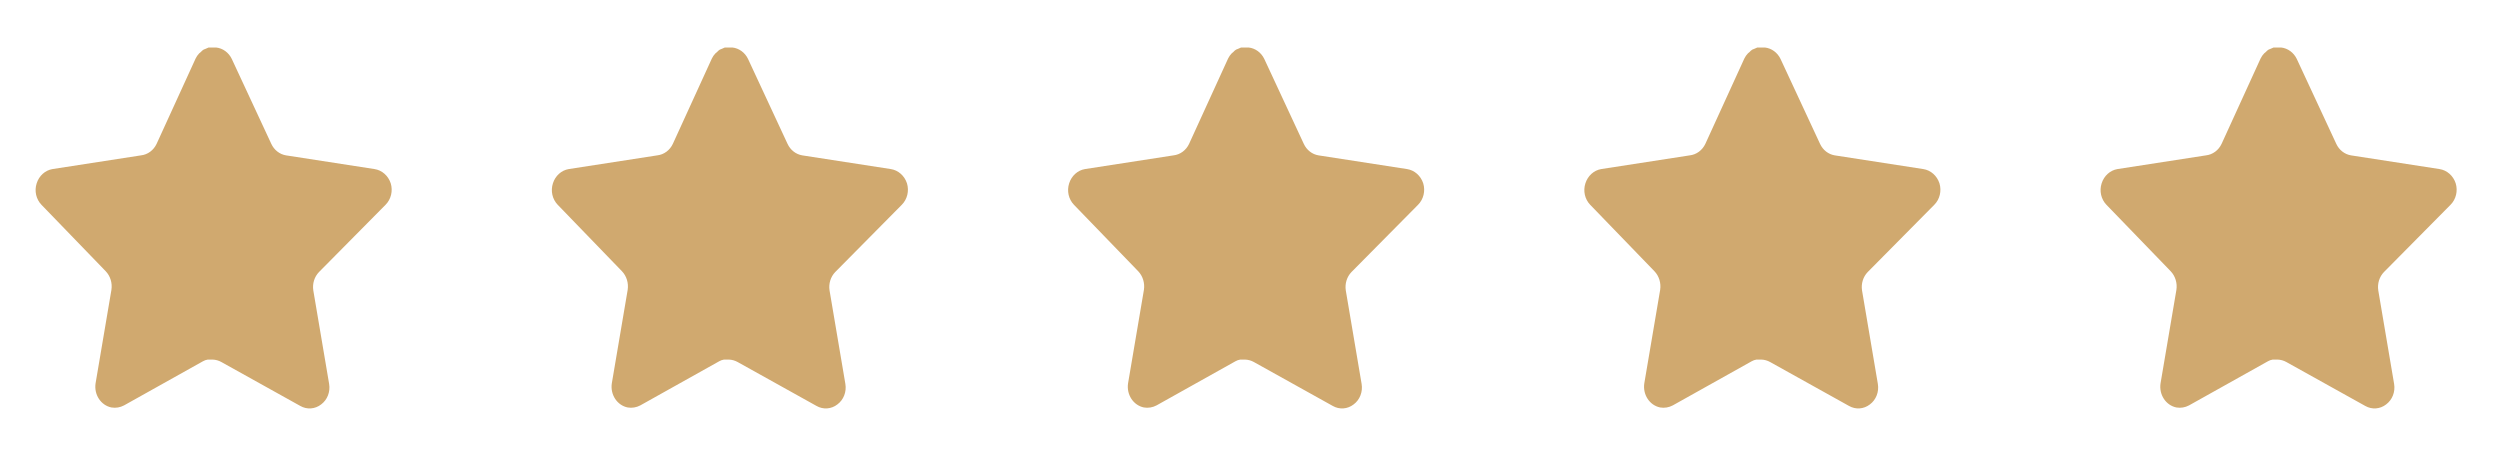
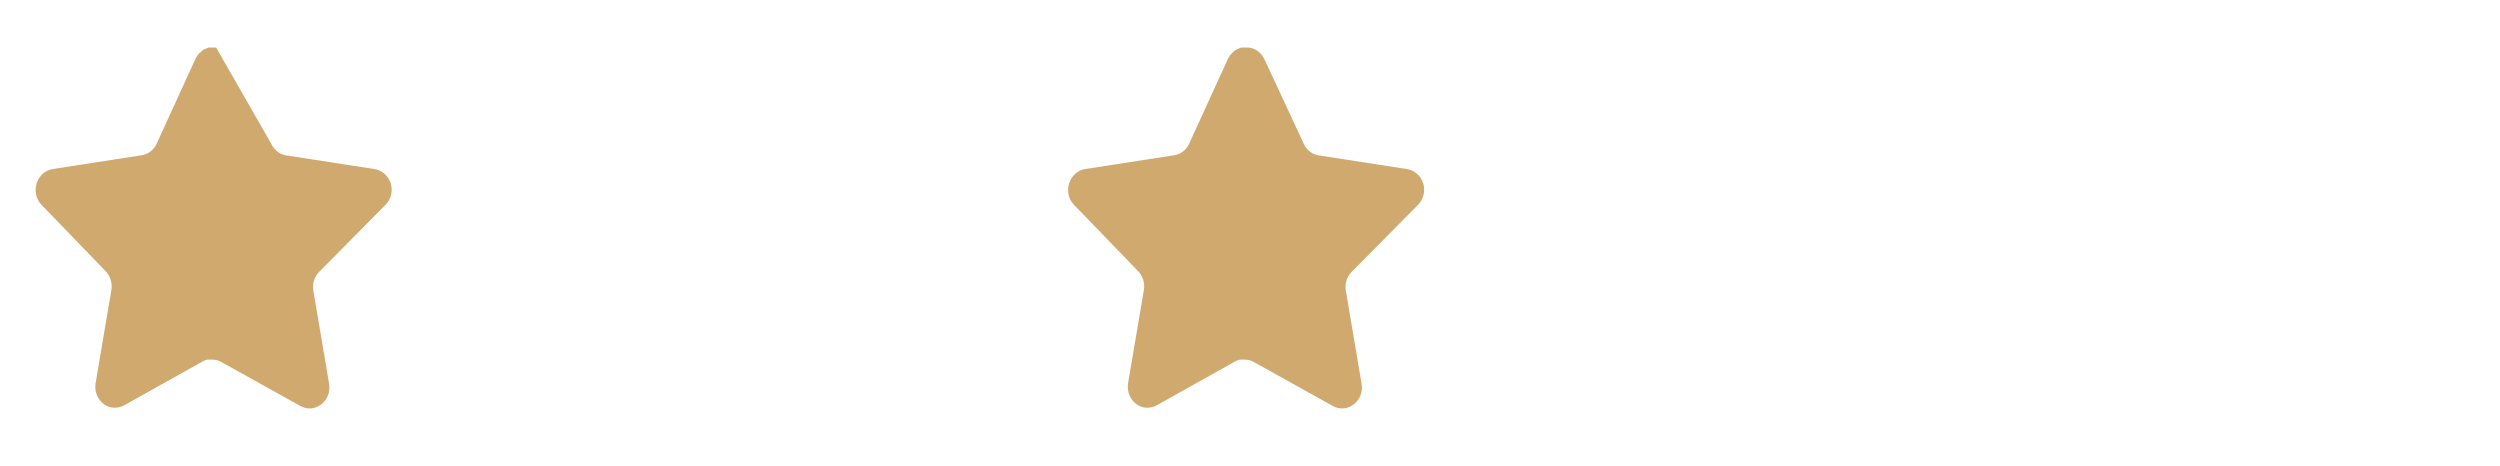
<svg xmlns="http://www.w3.org/2000/svg" width="161" height="30" viewBox="0 0 161 30" fill="none">
-   <path d="M20.543 17.519C20.246 17.826 20.109 18.27 20.177 18.705L21.196 24.724C21.282 25.235 21.08 25.751 20.68 26.046C20.288 26.351 19.767 26.388 19.339 26.143L14.261 23.317C14.085 23.217 13.889 23.163 13.688 23.157H13.378C13.27 23.174 13.164 23.211 13.068 23.267L7.989 26.107C7.738 26.241 7.454 26.289 7.175 26.241C6.497 26.104 6.044 25.414 6.155 24.686L7.175 18.668C7.243 18.228 7.107 17.782 6.81 17.47L2.67 13.188C2.324 12.83 2.203 12.291 2.362 11.806C2.515 11.321 2.907 10.968 3.381 10.888L9.078 10.006C9.512 9.958 9.892 9.677 10.087 9.261L12.598 3.768C12.658 3.646 12.734 3.533 12.827 3.438L12.931 3.352C12.984 3.289 13.046 3.236 13.115 3.193L13.24 3.144L13.435 3.059H13.918C14.349 3.106 14.728 3.382 14.926 3.793L17.47 9.261C17.654 9.661 18.01 9.939 18.422 10.006L24.119 10.888C24.601 10.961 25.003 11.316 25.163 11.806C25.313 12.296 25.183 12.835 24.83 13.188L20.543 17.519Z" fill="#D0A96F" />
-   <path d="M53.789 17.519C53.492 17.826 53.355 18.27 53.423 18.705L54.442 24.724C54.528 25.235 54.327 25.751 53.926 26.046C53.534 26.351 53.013 26.388 52.585 26.143L47.508 23.317C47.331 23.217 47.135 23.163 46.934 23.157H46.624C46.516 23.174 46.41 23.211 46.314 23.267L41.236 26.107C40.984 26.241 40.7 26.289 40.422 26.241C39.743 26.104 39.29 25.414 39.401 24.686L40.422 18.668C40.489 18.228 40.353 17.782 40.056 17.47L35.916 13.188C35.57 12.83 35.45 12.291 35.608 11.806C35.761 11.321 36.153 10.968 36.627 10.888L42.325 10.006C42.758 9.958 43.139 9.677 43.333 9.261L45.844 3.768C45.904 3.646 45.98 3.533 46.073 3.438L46.177 3.352C46.23 3.289 46.292 3.236 46.361 3.193L46.486 3.144L46.681 3.059H47.164C47.595 3.106 47.974 3.382 48.172 3.793L50.716 9.261C50.9 9.661 51.256 9.939 51.668 10.006L57.366 10.888C57.847 10.961 58.249 11.316 58.409 11.806C58.559 12.296 58.429 12.835 58.076 13.188L53.789 17.519Z" fill="#D0A96F" />
+   <path d="M20.543 17.519C20.246 17.826 20.109 18.27 20.177 18.705L21.196 24.724C21.282 25.235 21.08 25.751 20.68 26.046C20.288 26.351 19.767 26.388 19.339 26.143L14.261 23.317C14.085 23.217 13.889 23.163 13.688 23.157H13.378C13.27 23.174 13.164 23.211 13.068 23.267L7.989 26.107C7.738 26.241 7.454 26.289 7.175 26.241C6.497 26.104 6.044 25.414 6.155 24.686L7.175 18.668C7.243 18.228 7.107 17.782 6.81 17.47L2.67 13.188C2.324 12.83 2.203 12.291 2.362 11.806C2.515 11.321 2.907 10.968 3.381 10.888L9.078 10.006C9.512 9.958 9.892 9.677 10.087 9.261L12.598 3.768C12.658 3.646 12.734 3.533 12.827 3.438L12.931 3.352C12.984 3.289 13.046 3.236 13.115 3.193L13.24 3.144L13.435 3.059H13.918L17.47 9.261C17.654 9.661 18.01 9.939 18.422 10.006L24.119 10.888C24.601 10.961 25.003 11.316 25.163 11.806C25.313 12.296 25.183 12.835 24.83 13.188L20.543 17.519Z" fill="#D0A96F" />
  <path d="M87.035 17.519C86.738 17.826 86.602 18.27 86.669 18.705L87.688 24.724C87.774 25.235 87.573 25.751 87.172 26.046C86.78 26.351 86.259 26.388 85.831 26.143L80.754 23.317C80.577 23.217 80.381 23.163 80.18 23.157H79.87C79.762 23.174 79.656 23.211 79.56 23.267L74.482 26.107C74.231 26.241 73.946 26.289 73.668 26.241C72.989 26.104 72.536 25.414 72.647 24.686L73.668 18.668C73.735 18.228 73.599 17.782 73.302 17.47L69.162 13.188C68.816 12.83 68.696 12.291 68.854 11.806C69.007 11.321 69.4 10.968 69.873 10.888L75.571 10.006C76.004 9.958 76.385 9.677 76.579 9.261L79.09 3.768C79.15 3.646 79.227 3.533 79.32 3.438L79.423 3.352C79.477 3.289 79.538 3.236 79.607 3.193L79.732 3.144L79.927 3.059H80.41C80.841 3.106 81.22 3.382 81.419 3.793L83.963 9.261C84.146 9.661 84.502 9.939 84.914 10.006L90.612 10.888C91.093 10.961 91.496 11.316 91.655 11.806C91.805 12.296 91.676 12.835 91.323 13.188L87.035 17.519Z" fill="#D0A96F" />
-   <path d="M120.281 17.519C119.984 17.826 119.848 18.27 119.915 18.705L120.934 24.724C121.02 25.235 120.819 25.751 120.419 26.046C120.026 26.351 119.505 26.388 119.077 26.143L114 23.317C113.823 23.217 113.627 23.163 113.427 23.157H113.116C113.008 23.174 112.903 23.211 112.806 23.267L107.728 26.107C107.477 26.241 107.192 26.289 106.914 26.241C106.235 26.104 105.782 25.414 105.893 24.686L106.914 18.668C106.981 18.228 106.845 17.782 106.548 17.47L102.408 13.188C102.062 12.83 101.942 12.291 102.1 11.806C102.254 11.321 102.646 10.968 103.119 10.888L108.817 10.006C109.25 9.958 109.631 9.677 109.826 9.261L112.336 3.768C112.396 3.646 112.473 3.533 112.566 3.438L112.669 3.352C112.723 3.289 112.785 3.236 112.853 3.193L112.978 3.144L113.173 3.059H113.656C114.087 3.106 114.466 3.382 114.665 3.793L117.209 9.261C117.392 9.661 117.749 9.939 118.16 10.006L123.858 10.888C124.339 10.961 124.742 11.316 124.901 11.806C125.051 12.296 124.922 12.835 124.569 13.188L120.281 17.519Z" fill="#D0A96F" />
-   <path d="M153.527 17.519C153.23 17.826 153.094 18.27 153.161 18.705L154.181 24.724C154.267 25.235 154.065 25.751 153.665 26.046C153.273 26.351 152.751 26.388 152.323 26.143L147.246 23.317C147.069 23.217 146.873 23.163 146.673 23.157H146.362C146.254 23.174 146.149 23.211 146.052 23.267L140.974 26.107C140.723 26.241 140.438 26.289 140.16 26.241C139.481 26.104 139.028 25.414 139.139 24.686L140.16 18.668C140.227 18.228 140.091 17.782 139.794 17.47L135.654 13.188C135.308 12.83 135.188 12.291 135.346 11.806C135.5 11.321 135.892 10.968 136.365 10.888L142.063 10.006C142.496 9.958 142.877 9.677 143.072 9.261L145.582 3.768C145.642 3.646 145.719 3.533 145.812 3.438L145.915 3.352C145.969 3.289 146.031 3.236 146.099 3.193L146.224 3.144L146.419 3.059H146.902C147.333 3.106 147.712 3.382 147.911 3.793L150.455 9.261C150.638 9.661 150.995 9.939 151.406 10.006L157.104 10.888C157.585 10.961 157.988 11.316 158.147 11.806C158.297 12.296 158.168 12.835 157.815 13.188L153.527 17.519Z" fill="#D0A96F" />
</svg>